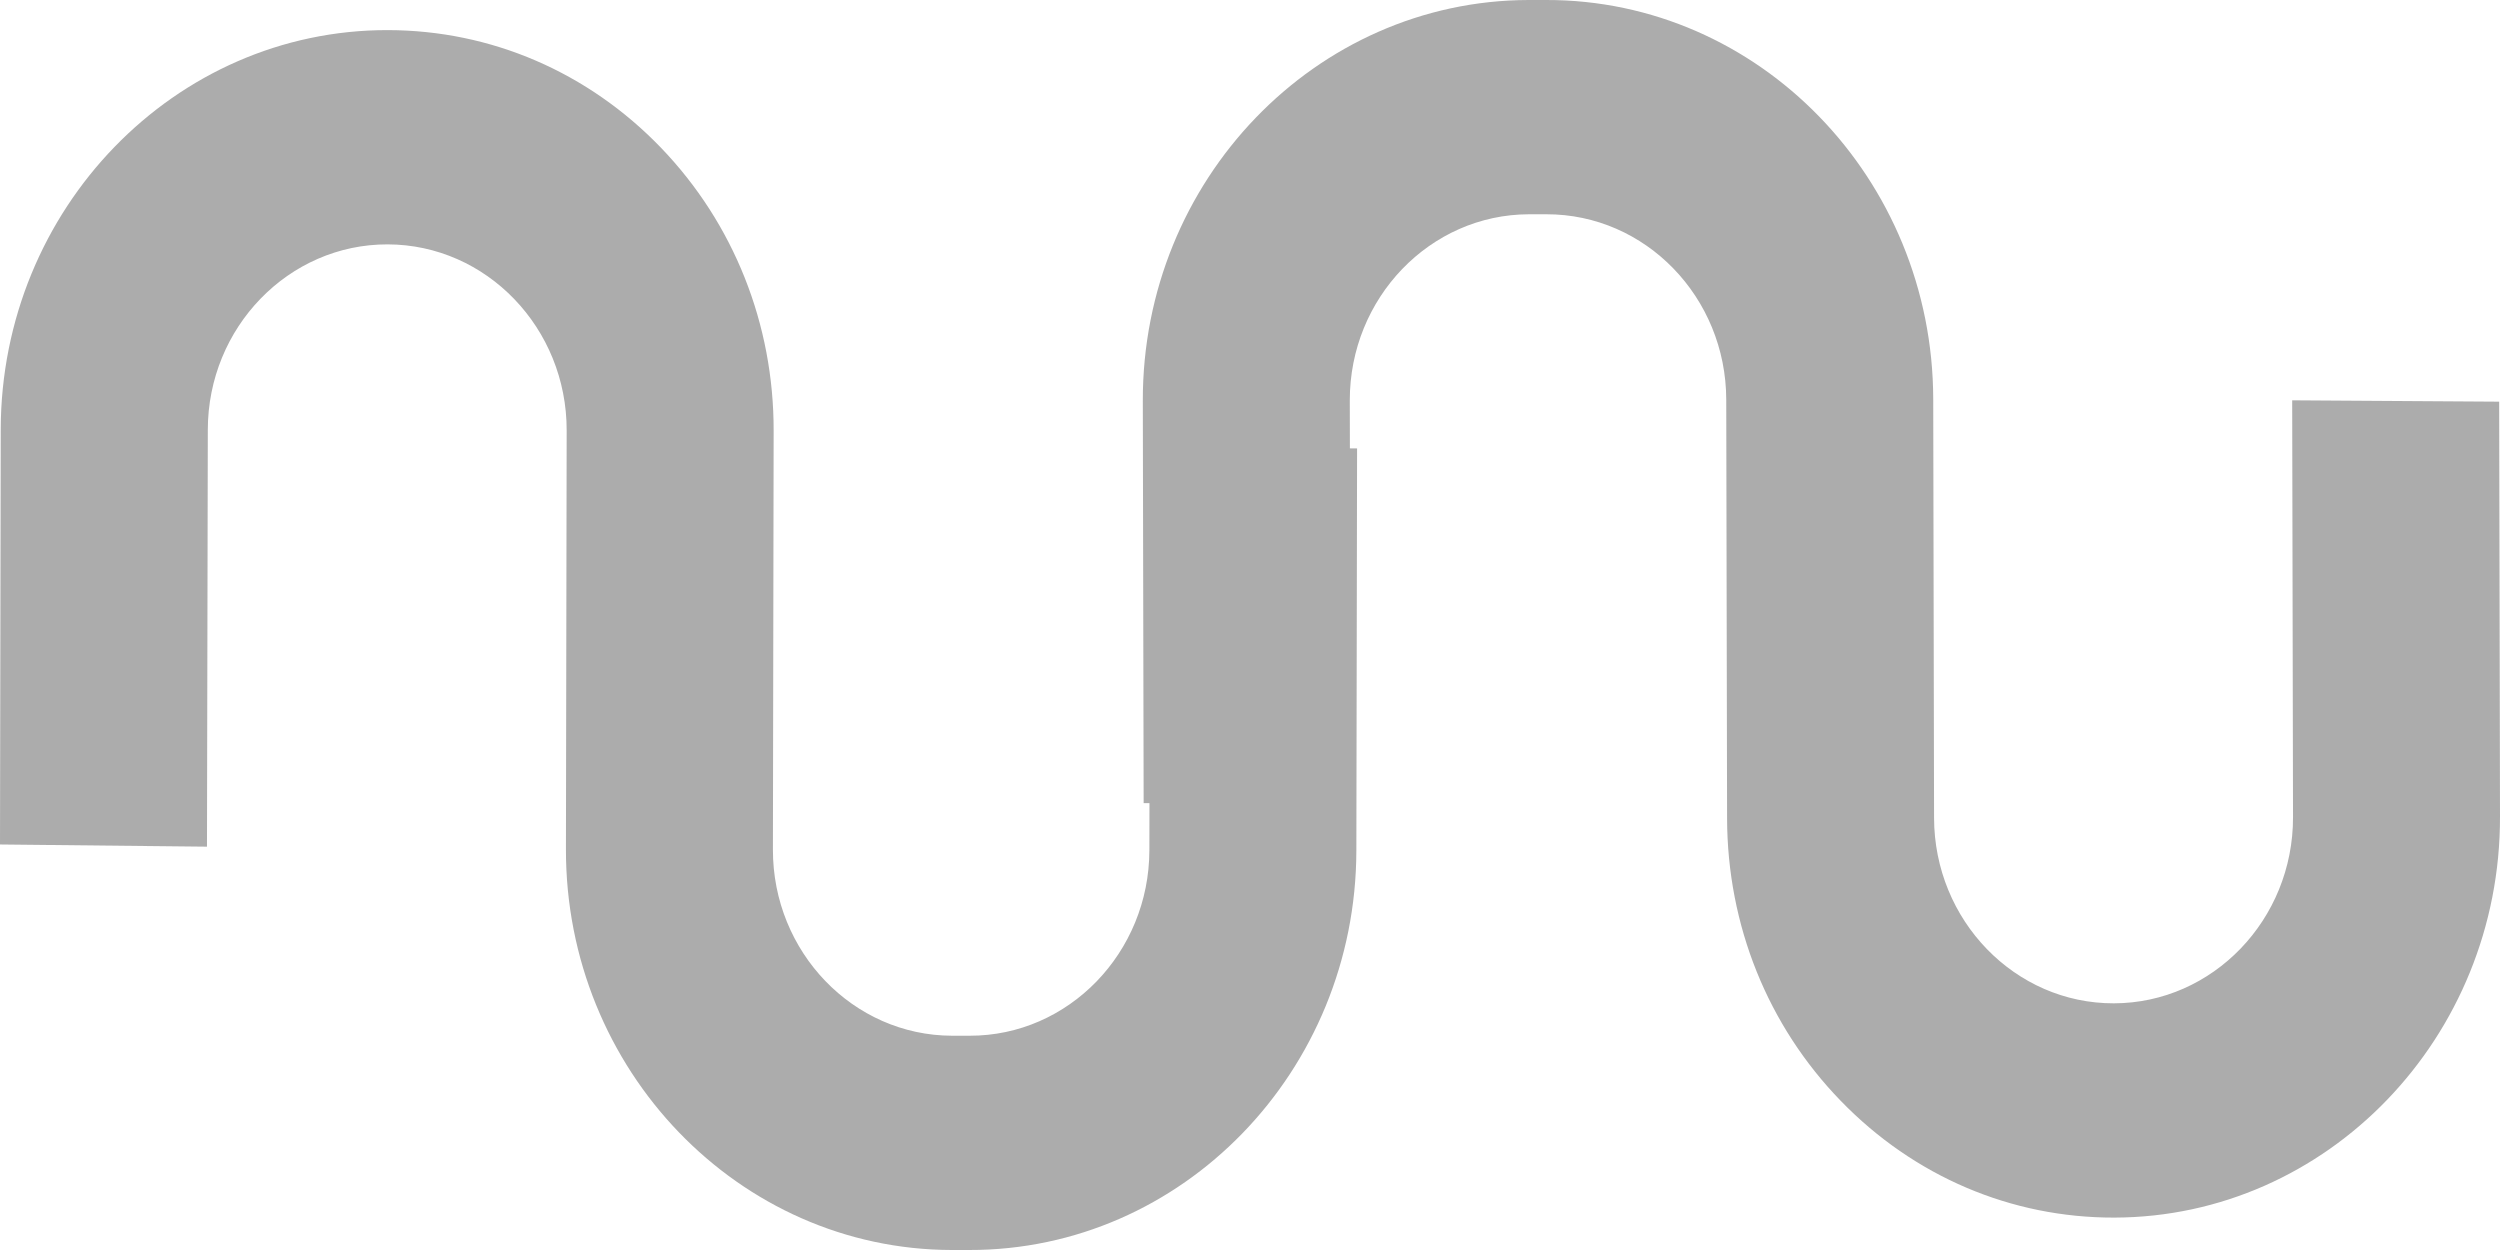
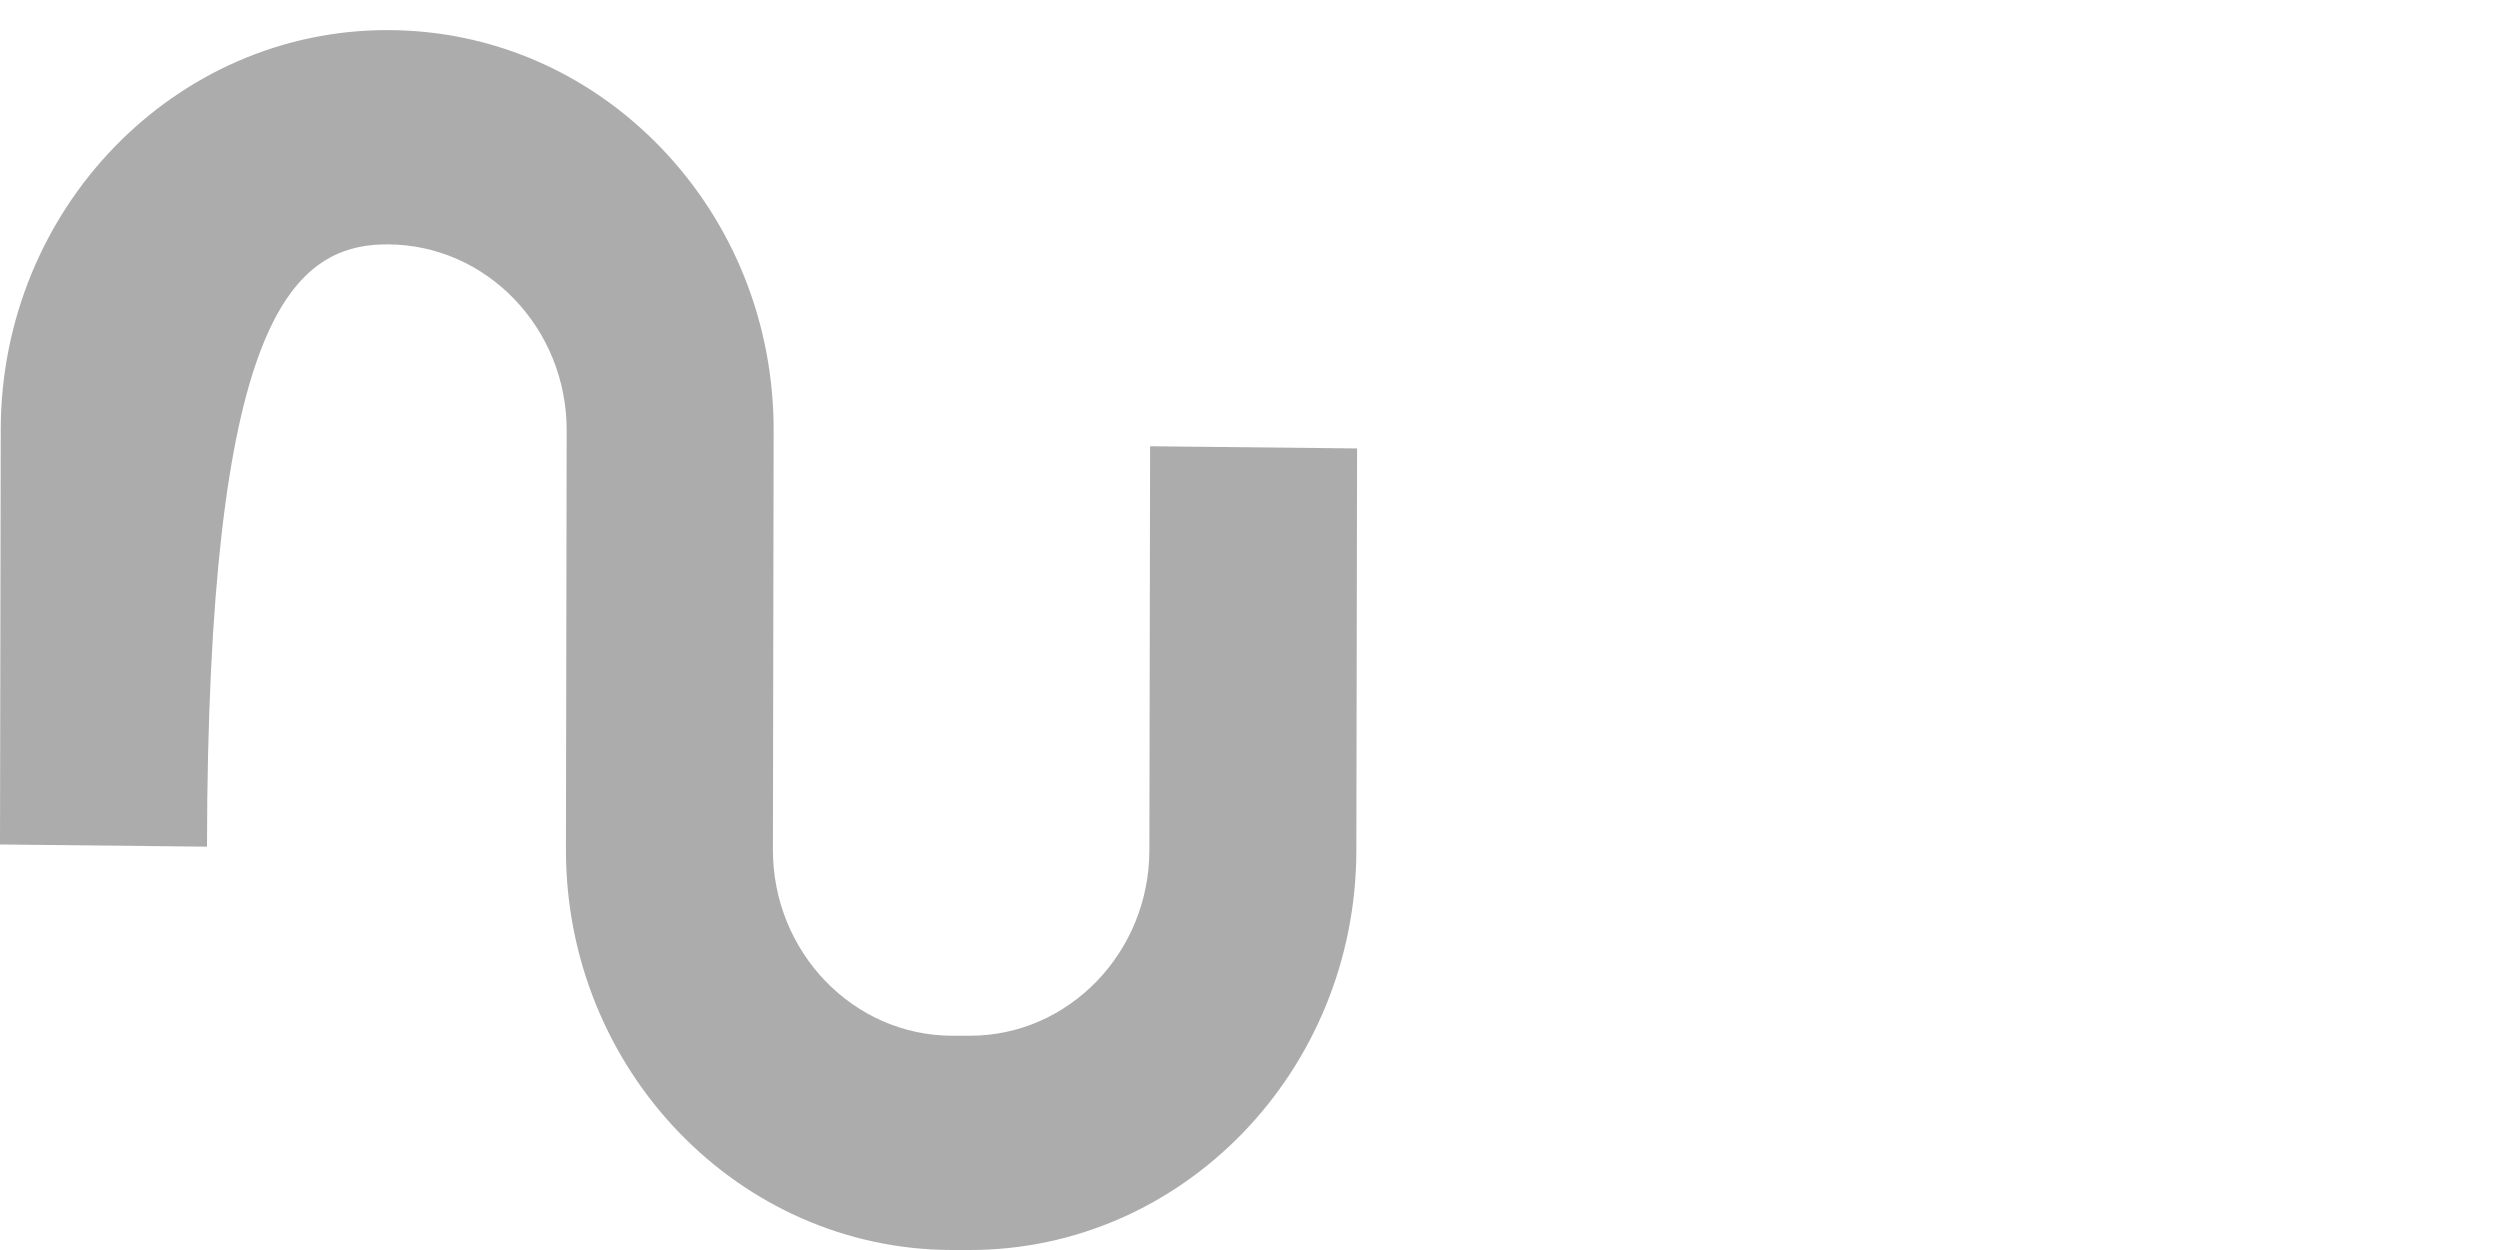
<svg xmlns="http://www.w3.org/2000/svg" width="24" height="12" viewBox="0 0 24 12" fill="none">
-   <path d="M6.346 1.419C5.646 0.692 4.715 0.291 3.724 0.289C1.678 0.285 0.011 2.005 0.007 4.122L0 8.107L1.987 8.128L1.995 4.126C1.996 3.143 2.771 2.344 3.721 2.346C4.671 2.348 5.442 3.15 5.44 4.133L5.433 8.152C5.429 10.27 7.091 11.996 9.136 12L9.304 12C11.35 12.004 13.017 10.284 13.021 8.167L13.028 4.305L11.041 4.284L11.034 8.163C11.032 9.146 10.258 9.945 9.308 9.943L9.14 9.943C8.19 9.941 7.418 9.139 7.42 8.156L7.427 4.137C7.429 3.111 7.044 2.145 6.346 1.419Z" fill="#ACACAC" />
-   <path d="M17.672 10.569C18.374 11.293 19.306 11.691 20.297 11.689C22.343 11.684 24.004 9.958 24 7.841L23.992 3.856L22.005 3.843L22.013 7.845C22.015 8.828 21.243 9.63 20.293 9.632C19.343 9.634 18.569 8.835 18.567 7.852L18.559 3.832C18.555 1.715 16.887 -0.004 14.841 7.91932e-06L14.674 0C12.628 0.005 10.967 1.731 10.971 3.848L10.979 7.71L12.966 7.724L12.958 3.844C12.957 2.861 13.728 2.059 14.678 2.057L14.845 2.057C15.796 2.055 16.57 2.853 16.572 3.837L16.58 7.856C16.582 8.882 16.97 9.846 17.672 10.569Z" fill="#ACACAC" />
+   <path d="M6.346 1.419C5.646 0.692 4.715 0.291 3.724 0.289C1.678 0.285 0.011 2.005 0.007 4.122L0 8.107L1.987 8.128C1.996 3.143 2.771 2.344 3.721 2.346C4.671 2.348 5.442 3.15 5.44 4.133L5.433 8.152C5.429 10.27 7.091 11.996 9.136 12L9.304 12C11.35 12.004 13.017 10.284 13.021 8.167L13.028 4.305L11.041 4.284L11.034 8.163C11.032 9.146 10.258 9.945 9.308 9.943L9.14 9.943C8.19 9.941 7.418 9.139 7.42 8.156L7.427 4.137C7.429 3.111 7.044 2.145 6.346 1.419Z" fill="#ACACAC" />
</svg>